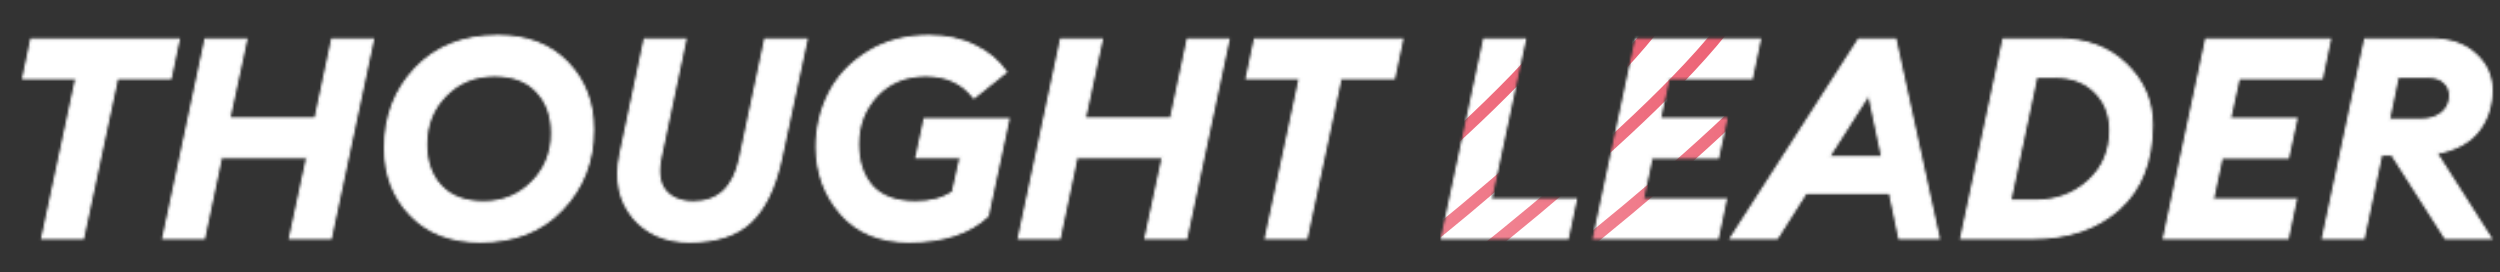
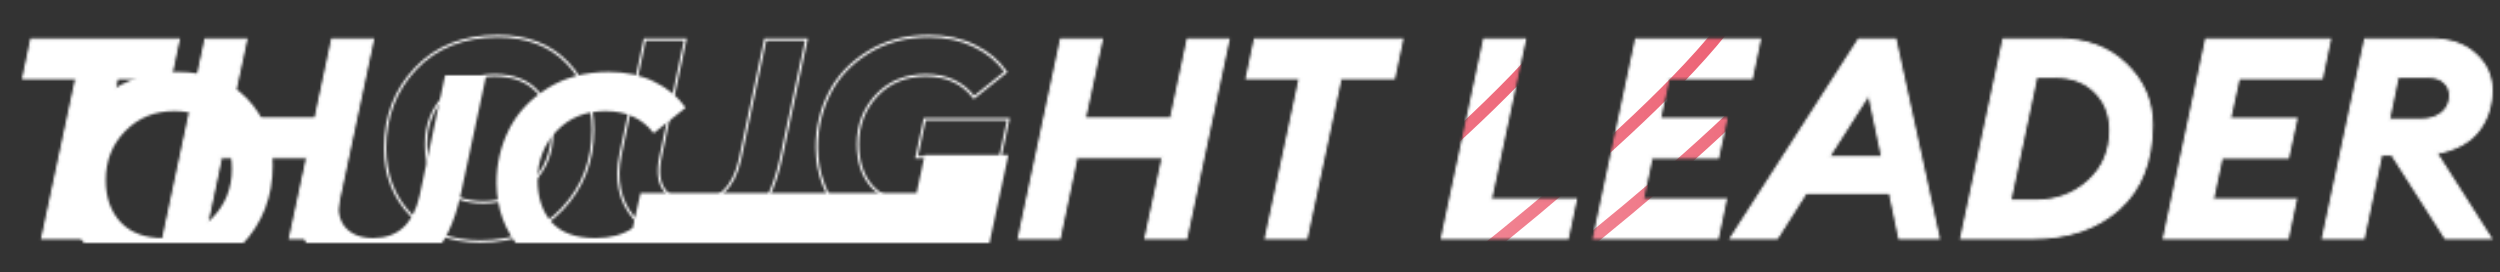
<svg xmlns="http://www.w3.org/2000/svg" width="1029" height="112" fill="none">
  <rect width="100%" height="100%" fill="#333333" stroke="none" />
  <mask id="c" style="mask-type:alpha" maskUnits="userSpaceOnUse" x="9" y="14" width="1017" height="86">
    <mask id="b" maskUnits="userSpaceOnUse" x="9" y="14" width="1017" height="86" fill="#000">
      <path fill="#fff" d="M9 14h1017v86H9z" />
      <path d="m17.43 98 14.047-65.857H9.6l3.339-15.888H73.5l-3.338 15.888H48.17L34.125 98H17.43Zm49.804 0 17.385-81.745h16.695L94.29 48.838h35.577l6.908-32.583h16.694L136.084 98H119.39l7.138-33.274H90.951L83.928 98H67.234Zm131.812-14.737c7.906 0 14.584-2.725 20.034-8.175 5.449-5.526 8.174-12.28 8.174-20.263 0-7.139-2.072-12.895-6.217-17.27-4.068-4.376-9.902-6.563-17.501-6.563-8.059 0-14.775 2.725-20.148 8.174-5.373 5.45-8.059 12.205-8.059 20.264 0 7.138 2.034 12.895 6.102 17.27 4.145 4.375 10.016 6.563 17.615 6.563Zm-1.381 16.119c-11.974 0-21.492-3.646-28.554-10.938-7.061-7.292-10.592-16.464-10.592-27.517 0-12.972 4.183-23.871 12.55-32.698 8.443-8.904 19.726-13.356 33.849-13.356 11.974 0 21.492 3.646 28.553 10.938 7.062 7.292 10.593 16.464 10.593 27.517 0 12.895-4.222 23.794-12.665 32.698-8.366 8.904-19.611 13.356-33.734 13.356Zm134.271-83.127-10.477 48.932c-2.61 11.974-6.831 20.686-12.665 26.135-5.756 5.373-14.084 8.06-24.984 8.06-9.901 0-17.654-3.378-23.257-10.132-5.526-6.755-7.253-15.275-5.181-25.56l10.017-47.435h16.694l-10.247 48.471c-1.305 6.14-.652 10.784 1.958 13.931 2.609 3.07 6.485 4.606 11.628 4.606 10.132 0 16.503-5.834 19.112-17.5l10.478-49.508h16.924Zm42.226 83.127c-11.821 0-21.07-3.761-27.748-11.284-6.677-7.522-10.093-16.617-10.247-27.286 0-8.06 1.728-15.505 5.182-22.336 3.454-6.832 8.75-12.473 15.888-16.925s15.505-6.678 25.099-6.678c7.139 0 13.394 1.343 18.767 4.03 5.45 2.61 9.748 6.179 12.895 10.707l-13.125 10.477c-4.682-6.063-11.283-9.095-19.803-9.095-8.29 0-15.044 2.763-20.264 8.29-5.142 5.526-7.714 12.204-7.714 20.033 0 7.215 1.919 13.01 5.757 17.385 3.914 4.375 9.94 6.563 18.076 6.563 6.217 0 11.322-1.382 15.313-4.145l3.224-14.392H377.27l3.339-15.658h34.425l-8.52 39.721c-7.522 7.062-18.306 10.593-32.352 10.593ZM419.383 98l17.385-81.745h16.694l-7.023 32.583h35.577l6.908-32.583h16.694L488.233 98h-16.695l7.139-33.274H443.1L436.077 98h-16.694Zm101.647 0 14.046-65.857h-21.875l3.339-15.888h60.56l-3.339 15.888h-21.99L537.724 98H521.03Zm72.516 0 17.385-81.745h16.694l-14.046 65.857h35.001L645.241 98h-51.695Zm62.514 0 17.385-81.745h50.889l-3.338 15.888h-34.195l-3.685 16.81h27.402l-3.454 15.888h-27.287l-3.684 17.27h34.195L706.949 98H656.06Zm56.457 0 52.616-81.745h14.968L797.946 98h-16.118l-3.915-18.652h-34.655L731.399 98h-18.882Zm56.761-59.41-16.694 26.136h22.221l-5.527-26.135Zm58.041 44.097h10.593c8.52 0 15.773-2.686 21.76-8.06 5.987-5.449 8.98-12.434 8.98-20.954 0-6.524-2.072-11.82-6.217-15.888-4.068-4.145-9.671-6.217-16.809-6.217h-7.484l-10.823 51.12ZM807.286 98l17.385-81.745h22.912c11.206 0 20.34 3.415 27.402 10.247 7.138 6.831 10.707 15.12 10.707 24.869 0 14.967-4.528 26.48-13.586 34.54C863.126 93.97 851.229 98 836.415 98h-29.129Zm83.427 0 17.385-81.745h50.89l-3.339 15.888h-34.195l-3.684 16.81h27.402l-3.454 15.888h-27.287l-3.684 17.27h34.194L941.603 98h-50.89Zm65.438 0 17.385-81.745h27.174c7.67 0 13.7 2.034 18.07 6.102 4.46 3.991 6.68 8.904 6.68 14.737 0 6.524-1.84 12.127-5.52 16.81-3.61 4.605-9.33 7.637-17.16 9.095L1025.12 98h-18.54l-21.991-34.425h-4.49L972.845 98h-16.694Zm27.056-48.702h13.126c3.687 0 6.597-.883 8.747-2.648 2.23-1.765 3.38-4.145 3.46-7.138 0-2.38-.81-4.298-2.42-5.757-1.54-1.458-3.84-2.187-6.909-2.187h-12.319l-3.685 17.73Z" />
    </mask>
-     <path d="m17.43 98 14.047-65.857H9.6l3.339-15.888H73.5l-3.338 15.888H48.17L34.125 98H17.43Zm49.804 0 17.385-81.745h16.695L94.29 48.838h35.577l6.908-32.583h16.694L136.084 98H119.39l7.138-33.274H90.951L83.928 98H67.234Zm131.812-14.737c7.906 0 14.584-2.725 20.034-8.175 5.449-5.526 8.174-12.28 8.174-20.263 0-7.139-2.072-12.895-6.217-17.27-4.068-4.376-9.902-6.563-17.501-6.563-8.059 0-14.775 2.725-20.148 8.174-5.373 5.45-8.059 12.205-8.059 20.264 0 7.138 2.034 12.895 6.102 17.27 4.145 4.375 10.016 6.563 17.615 6.563Zm-1.381 16.119c-11.974 0-21.492-3.646-28.554-10.938-7.061-7.292-10.592-16.464-10.592-27.517 0-12.972 4.183-23.871 12.55-32.698 8.443-8.904 19.726-13.356 33.849-13.356 11.974 0 21.492 3.646 28.553 10.938 7.062 7.292 10.593 16.464 10.593 27.517 0 12.895-4.222 23.794-12.665 32.698-8.366 8.904-19.611 13.356-33.734 13.356Zm134.271-83.127-10.477 48.932c-2.61 11.974-6.831 20.686-12.665 26.135-5.756 5.373-14.084 8.06-24.984 8.06-9.901 0-17.654-3.378-23.257-10.132-5.526-6.755-7.253-15.275-5.181-25.56l10.017-47.435h16.694l-10.247 48.471c-1.305 6.14-.652 10.784 1.958 13.931 2.609 3.07 6.485 4.606 11.628 4.606 10.132 0 16.503-5.834 19.112-17.5l10.478-49.508h16.924Zm42.226 83.127c-11.821 0-21.07-3.761-27.748-11.284-6.677-7.522-10.093-16.617-10.247-27.286 0-8.06 1.728-15.505 5.182-22.336 3.454-6.832 8.75-12.473 15.888-16.925s15.505-6.678 25.099-6.678c7.139 0 13.394 1.343 18.767 4.03 5.45 2.61 9.748 6.179 12.895 10.707l-13.125 10.477c-4.682-6.063-11.283-9.095-19.803-9.095-8.29 0-15.044 2.763-20.264 8.29-5.142 5.526-7.714 12.204-7.714 20.033 0 7.215 1.919 13.01 5.757 17.385 3.914 4.375 9.94 6.563 18.076 6.563 6.217 0 11.322-1.382 15.313-4.145l3.224-14.392H377.27l3.339-15.658h34.425l-8.52 39.721c-7.522 7.062-18.306 10.593-32.352 10.593ZM419.383 98l17.385-81.745h16.694l-7.023 32.583h35.577l6.908-32.583h16.694L488.233 98h-16.695l7.139-33.274H443.1L436.077 98h-16.694Zm101.647 0 14.046-65.857h-21.875l3.339-15.888h60.56l-3.339 15.888h-21.99L537.724 98H521.03Zm72.516 0 17.385-81.745h16.694l-14.046 65.857h35.001L645.241 98h-51.695Zm62.514 0 17.385-81.745h50.889l-3.338 15.888h-34.195l-3.685 16.81h27.402l-3.454 15.888h-27.287l-3.684 17.27h34.195L706.949 98H656.06Zm56.457 0 52.616-81.745h14.968L797.946 98h-16.118l-3.915-18.652h-34.655L731.399 98h-18.882Zm56.761-59.41-16.694 26.136h22.221l-5.527-26.135Zm58.041 44.097h10.593c8.52 0 15.773-2.686 21.76-8.06 5.987-5.449 8.98-12.434 8.98-20.954 0-6.524-2.072-11.82-6.217-15.888-4.068-4.145-9.671-6.217-16.809-6.217h-7.484l-10.823 51.12ZM807.286 98l17.385-81.745h22.912c11.206 0 20.34 3.415 27.402 10.247 7.138 6.831 10.707 15.12 10.707 24.869 0 14.967-4.528 26.48-13.586 34.54C863.126 93.97 851.229 98 836.415 98h-29.129Zm83.427 0 17.385-81.745h50.89l-3.339 15.888h-34.195l-3.684 16.81h27.402l-3.454 15.888h-27.287l-3.684 17.27h34.194L941.603 98h-50.89Zm65.438 0 17.385-81.745h27.174c7.67 0 13.7 2.034 18.07 6.102 4.46 3.991 6.68 8.904 6.68 14.737 0 6.524-1.84 12.127-5.52 16.81-3.61 4.605-9.33 7.637-17.16 9.095L1025.12 98h-18.54l-21.991-34.425h-4.49L972.845 98h-16.694Zm27.056-48.702h13.126c3.687 0 6.597-.883 8.747-2.648 2.23-1.765 3.38-4.145 3.46-7.138 0-2.38-.81-4.298-2.42-5.757-1.54-1.458-3.84-2.187-6.909-2.187h-12.319l-3.685 17.73Z" fill="#fff" />
+     <path d="m17.43 98 14.047-65.857H9.6l3.339-15.888H73.5l-3.338 15.888H48.17L34.125 98H17.43Zm49.804 0 17.385-81.745h16.695L94.29 48.838h35.577l6.908-32.583h16.694L136.084 98H119.39l7.138-33.274H90.951L83.928 98H67.234Zc7.906 0 14.584-2.725 20.034-8.175 5.449-5.526 8.174-12.28 8.174-20.263 0-7.139-2.072-12.895-6.217-17.27-4.068-4.376-9.902-6.563-17.501-6.563-8.059 0-14.775 2.725-20.148 8.174-5.373 5.45-8.059 12.205-8.059 20.264 0 7.138 2.034 12.895 6.102 17.27 4.145 4.375 10.016 6.563 17.615 6.563Zm-1.381 16.119c-11.974 0-21.492-3.646-28.554-10.938-7.061-7.292-10.592-16.464-10.592-27.517 0-12.972 4.183-23.871 12.55-32.698 8.443-8.904 19.726-13.356 33.849-13.356 11.974 0 21.492 3.646 28.553 10.938 7.062 7.292 10.593 16.464 10.593 27.517 0 12.895-4.222 23.794-12.665 32.698-8.366 8.904-19.611 13.356-33.734 13.356Zm134.271-83.127-10.477 48.932c-2.61 11.974-6.831 20.686-12.665 26.135-5.756 5.373-14.084 8.06-24.984 8.06-9.901 0-17.654-3.378-23.257-10.132-5.526-6.755-7.253-15.275-5.181-25.56l10.017-47.435h16.694l-10.247 48.471c-1.305 6.14-.652 10.784 1.958 13.931 2.609 3.07 6.485 4.606 11.628 4.606 10.132 0 16.503-5.834 19.112-17.5l10.478-49.508h16.924Zm42.226 83.127c-11.821 0-21.07-3.761-27.748-11.284-6.677-7.522-10.093-16.617-10.247-27.286 0-8.06 1.728-15.505 5.182-22.336 3.454-6.832 8.75-12.473 15.888-16.925s15.505-6.678 25.099-6.678c7.139 0 13.394 1.343 18.767 4.03 5.45 2.61 9.748 6.179 12.895 10.707l-13.125 10.477c-4.682-6.063-11.283-9.095-19.803-9.095-8.29 0-15.044 2.763-20.264 8.29-5.142 5.526-7.714 12.204-7.714 20.033 0 7.215 1.919 13.01 5.757 17.385 3.914 4.375 9.94 6.563 18.076 6.563 6.217 0 11.322-1.382 15.313-4.145l3.224-14.392H377.27l3.339-15.658h34.425l-8.52 39.721c-7.522 7.062-18.306 10.593-32.352 10.593ZM419.383 98l17.385-81.745h16.694l-7.023 32.583h35.577l6.908-32.583h16.694L488.233 98h-16.695l7.139-33.274H443.1L436.077 98h-16.694Zm101.647 0 14.046-65.857h-21.875l3.339-15.888h60.56l-3.339 15.888h-21.99L537.724 98H521.03Zm72.516 0 17.385-81.745h16.694l-14.046 65.857h35.001L645.241 98h-51.695Zm62.514 0 17.385-81.745h50.889l-3.338 15.888h-34.195l-3.685 16.81h27.402l-3.454 15.888h-27.287l-3.684 17.27h34.195L706.949 98H656.06Zm56.457 0 52.616-81.745h14.968L797.946 98h-16.118l-3.915-18.652h-34.655L731.399 98h-18.882Zm56.761-59.41-16.694 26.136h22.221l-5.527-26.135Zm58.041 44.097h10.593c8.52 0 15.773-2.686 21.76-8.06 5.987-5.449 8.98-12.434 8.98-20.954 0-6.524-2.072-11.82-6.217-15.888-4.068-4.145-9.671-6.217-16.809-6.217h-7.484l-10.823 51.12ZM807.286 98l17.385-81.745h22.912c11.206 0 20.34 3.415 27.402 10.247 7.138 6.831 10.707 15.12 10.707 24.869 0 14.967-4.528 26.48-13.586 34.54C863.126 93.97 851.229 98 836.415 98h-29.129Zm83.427 0 17.385-81.745h50.89l-3.339 15.888h-34.195l-3.684 16.81h27.402l-3.454 15.888h-27.287l-3.684 17.27h34.194L941.603 98h-50.89Zm65.438 0 17.385-81.745h27.174c7.67 0 13.7 2.034 18.07 6.102 4.46 3.991 6.68 8.904 6.68 14.737 0 6.524-1.84 12.127-5.52 16.81-3.61 4.605-9.33 7.637-17.16 9.095L1025.12 98h-18.54l-21.991-34.425h-4.49L972.845 98h-16.694Zm27.056-48.702h13.126c3.687 0 6.597-.883 8.747-2.648 2.23-1.765 3.38-4.145 3.46-7.138 0-2.38-.81-4.298-2.42-5.757-1.54-1.458-3.84-2.187-6.909-2.187h-12.319l-3.685 17.73Z" fill="#fff" />
    <path d="m17.43 98-.466-.1-.123.577h.59V98Zm14.047-65.857.466.1.123-.576h-.59v.476Zm-21.876 0-.466-.098-.121.575H9.6v-.477Zm3.339-15.888v-.477h-.387l-.08.379.467.098Zm60.56 0 .467.098.12-.575H73.5v.477Zm-3.338 15.888v.477h.386l.08-.379-.466-.098Zm-21.991 0v-.476h-.386l-.08.377.466.1ZM34.125 98v.477h.385l.08-.378-.465-.099Zm-16.229.1 14.047-65.857-.933-.2-14.046 65.858.932.198Zm13.58-66.433H9.602v.953h21.876v-.953Zm-21.408.574 3.338-15.888-.933-.196-3.338 15.888.933.196Zm2.872-15.51H73.5v-.953H12.94v.953Zm60.094-.574-3.339 15.888.933.196 3.339-15.888-.933-.196Zm-2.872 15.51H48.17v.953h21.99v-.953Zm-22.457.377L33.658 97.9l.933.198 14.046-65.856-.932-.2Zm-13.58 65.48H17.43v.953h16.695v-.954ZM67.234 98l-.466-.1-.123.577h.589V98Zm17.385-81.745v-.477h-.386l-.08.378.466.099Zm16.695 0 .465.1.125-.577h-.59v.477ZM94.29 48.838l-.466-.1-.124.576h.59v-.476Zm35.577 0v.476h.386l.08-.377-.466-.1Zm6.908-32.583v-.477h-.386l-.08.378.466.099Zm16.694 0 .467.099.122-.576h-.589v.477ZM136.084 98v.477h.386l.08-.378-.466-.099Zm-16.694 0-.466-.1-.124.577h.59V98Zm7.138-33.274.466.1.124-.576h-.59v.476Zm-35.577 0v-.476h-.386l-.08.378.466.098ZM83.928 98v.477h.387l.08-.379-.467-.098Zm-16.228.1 17.385-81.746-.932-.198L66.768 97.9l.932.198ZM84.619 16.73h16.695v-.953H84.619v.953Zm16.229-.577-7.024 32.583.932.201 7.023-32.583-.931-.2Zm-6.558 33.16h35.577v-.953H94.29v.953Zm36.043-.377 6.908-32.583-.932-.198-6.908 32.583.932.198Zm6.442-32.206h16.694v-.953h-16.694v.953Zm16.228-.575L135.618 97.9l.932.198 17.386-81.745-.933-.198Zm-16.919 81.367H119.39v.954h16.694v-.954Zm-16.228.577 7.138-33.274-.932-.2-7.138 33.274.932.2Zm6.672-33.85H90.951v.953h35.577v-.953Zm-36.043.378-7.023 33.274.933.196 7.023-33.273-.933-.197Zm-6.557 32.895H67.234v.954h16.694v-.954ZM219.08 75.088l.337.337.002-.002-.339-.335Zm1.957-37.533-.349.324.003.003.346-.328Zm-37.649 1.611-.339-.334.339.334ZM181.431 76.7l-.349.325.003.003.346-.328Zm-12.32 11.744.343-.332-.343.332Zm1.958-60.215-.346-.328.346.328Zm60.33 57.797-.346-.328-.001.002.347.326Zm-32.353-2.286c8.029 0 14.829-2.773 20.371-8.315l-.674-.674c-5.358 5.358-11.914 8.035-19.697 8.035v.954Zm20.373-8.317c5.54-5.618 8.312-12.494 8.312-20.598h-.954c0 7.861-2.678 14.494-8.037 19.929l.679.669Zm8.312-20.598c0-7.237-2.104-13.119-6.348-17.598l-.692.655c4.046 4.27 6.086 9.902 6.086 16.943h.954Zm-6.345-17.595c-4.181-4.497-10.156-6.715-17.85-6.715v.953c7.505 0 13.197 2.158 17.152 6.411l.698-.649Zm-17.85-6.715c-8.179 0-15.02 2.771-20.487 8.317l.678.67c5.279-5.355 11.87-8.034 19.809-8.034v-.953Zm-20.487 8.317c-5.466 5.544-8.197 12.42-8.197 20.598h.953c0-7.941 2.642-14.574 7.922-19.929l-.678-.67Zm-8.197 20.598c0 7.234 2.064 13.115 6.23 17.595l.698-.65c-3.971-4.27-5.975-9.902-5.975-16.945h-.953Zm6.233 17.598c4.257 4.494 10.268 6.712 17.961 6.712v-.954c-7.504 0-13.237-2.157-17.269-6.414l-.692.656Zm16.58 21.877c-11.87 0-21.256-3.61-28.211-10.793l-.685.663c7.167 7.402 16.818 11.083 28.896 11.083v-.953Zm-28.211-10.793c-6.968-7.194-10.458-16.244-10.458-27.185h-.954c0 11.164 3.571 20.46 10.727 27.848l.685-.663Zm-10.458-27.185c0-12.859 4.142-23.638 12.419-32.37l-.692-.656c-8.457 8.921-12.681 19.94-12.681 33.026h.954Zm12.419-32.37c8.339-8.794 19.489-13.207 33.503-13.207v-.954c-14.232 0-25.648 4.491-34.195 13.505l.692.656Zm33.503-13.207c11.87 0 21.255 3.61 28.211 10.792l.685-.663c-7.168-7.4-16.818-11.083-28.896-11.083v.954Zm28.211 10.792c6.967 7.195 10.458 16.245 10.458 27.186h.953c0-11.165-3.57-20.46-10.726-27.849l-.685.663Zm10.458 27.186c0 12.78-4.179 23.56-12.534 32.37l.692.656c8.532-8.997 12.795-20.016 12.795-33.026h-.953ZM231.052 85.7c-8.262 8.792-19.373 13.205-33.387 13.205v.953c14.232 0 25.611-4.49 34.081-13.506l-.694-.652Zm100.884-69.445.466.1.124-.577h-.59v.477Zm-10.477 48.932.466.101v-.001l-.466-.1Zm-12.665 26.135.326.349-.326-.349Zm-48.241-2.072-.369.302.002.002.367-.304Zm-5.181-25.56-.466-.098-.001.004.467.094Zm10.017-47.435v-.477h-.387l-.08.378.467.099Zm16.694 0 .467.098.121-.575h-.588v.477Zm-10.247 48.471.466.1.001-.001-.467-.099Zm1.958 13.931-.367.305.003.004.364-.308Zm30.74-12.895.466.105.001-.006-.467-.099Zm10.478-49.507v-.477h-.387l-.08.378.467.099Zm16.458-.1-10.477 48.932.932.2 10.477-48.933-.932-.2Zm-10.477 48.93c-2.599 11.927-6.79 20.532-12.524 25.889l.651.697c5.933-5.543 10.185-14.361 12.805-26.383l-.932-.203Zm-12.524 25.889c-5.639 5.263-13.833 7.931-24.659 7.931v.953c10.974 0 19.435-2.705 25.31-8.187l-.651-.697Zm-24.659 7.931c-9.78 0-17.39-3.329-22.89-9.96l-.734.61c5.706 6.878 13.601 10.303 23.624 10.303v-.953Zm-22.888-9.957c-5.418-6.621-7.133-14.987-5.083-25.164l-.934-.188c-2.095 10.394-.356 19.068 5.279 25.956l.738-.604Zm-5.084-25.16 10.017-47.435-.933-.197-10.016 47.436.932.197Zm9.551-47.057h16.694v-.953h-16.694v.953Zm16.228-.575L271.37 64.628l.933.197 10.247-48.472-.933-.197ZM271.37 64.627c-1.319 6.206-.687 11.026 2.057 14.335l.733-.609c-2.475-2.985-3.149-7.452-1.858-13.528l-.932-.198Zm2.06 14.34c2.724 3.204 6.751 4.773 11.992 4.773v-.954c-5.044 0-8.77-1.502-11.265-4.437l-.727.617Zm11.992 4.773c5.163 0 9.411-1.49 12.699-4.5 3.28-3.004 5.56-7.48 6.879-13.373l-.931-.209c-1.291 5.774-3.501 10.048-6.592 12.878-3.082 2.823-7.086 4.25-12.055 4.25v.954Zm19.579-17.879 10.477-49.508-.933-.197-10.477 49.508.933.197Zm10.011-49.13h16.924v-.953h-16.924v.953Zm31.402 71.367-.356.317.356-.317Zm-10.247-27.286h-.476v.007l.476-.007Zm5.182-22.336-.426-.215.426.215Zm15.888-16.925.252.404-.252-.404Zm43.866-2.648-.213.426.007.004.206-.43Zm12.895 10.707.298.373.348-.279-.254-.366-.392.272Zm-13.125 10.477-.377.292.296.383.378-.302-.297-.373Zm-40.067-.805-.346-.328-.003.003.349.325ZM358.849 76.7l-.358.314.003.004.355-.318Zm33.389 2.418.271.392.153-.106.041-.182-.465-.104Zm3.224-14.392.465.104.13-.58h-.595v.476Zm-18.192 0-.466-.1-.123.577h.589v-.477Zm3.339-15.658v-.477h-.385l-.081.378.466.099Zm34.425 0 .466.1.124-.577h-.59v.477Zm-8.52 39.721.327.348.108-.102.032-.146-.467-.1Zm-32.352 10.116c-11.711 0-20.82-3.72-27.391-11.123l-.713.633c6.784 7.642 16.173 11.443 28.104 11.443v-.953Zm-27.391-11.123c-6.597-7.431-9.975-16.415-10.127-26.977l-.953.014c.155 10.775 3.608 19.983 10.367 27.596l.713-.633Zm-10.127-26.97c0-7.99 1.711-15.36 5.13-22.121l-.851-.43c-3.489 6.901-5.232 14.42-5.232 22.55h.953Zm5.13-22.121c3.411-6.746 8.643-12.325 15.715-16.736l-.504-.809c-7.205 4.494-12.565 10.198-16.062 17.114l.851.43Zm15.715-16.736c7.053-4.398 15.329-6.605 24.847-6.605v-.954c-9.671 0-18.127 2.245-25.351 6.75l.504.81Zm24.847-6.605c7.078 0 13.259 1.331 18.554 3.98l.426-.853c-5.45-2.726-11.781-4.08-18.98-4.08v.953Zm18.561 3.983c5.383 2.577 9.614 6.095 12.71 10.55l.783-.545c-3.199-4.603-7.564-8.223-13.081-10.865l-.412.86Zm12.804 9.905-13.125 10.477.594.745 13.126-10.477-.595-.745ZM401.25 39.796c-4.783-6.195-11.532-9.28-20.18-9.28v.953c8.391 0 14.845 2.977 19.426 8.91l.754-.583Zm-20.18-9.28c-8.408 0-15.292 2.807-20.61 8.438l.693.655c5.12-5.422 11.745-8.14 19.917-8.14v-.954Zm-20.613 8.44c-5.228 5.619-7.841 12.414-7.841 20.359h.953c0-7.714 2.529-14.274 7.586-19.709l-.698-.65Zm-7.841 20.359c0 7.302 1.943 13.218 5.875 17.7l.716-.63c-3.744-4.268-5.638-9.942-5.638-17.07h-.953Zm5.878 17.703c4.035 4.51 10.214 6.722 18.431 6.722v-.954c-8.055 0-13.927-2.164-17.721-6.404l-.71.636Zm18.431 6.722c6.287 0 11.493-1.398 15.584-4.23l-.542-.784c-3.892 2.695-8.895 4.06-15.042 4.06v.954Zm15.778-4.518 3.224-14.392-.931-.208-3.223 14.392.93.208Zm2.759-14.972H377.27v.953h18.192v-.953Zm-17.725.576 3.338-15.659-.932-.198-3.339 15.658.933.199Zm2.872-15.281h34.425v-.954h-34.425v.954Zm33.959-.577-8.52 39.721.933.2 8.519-39.721-.932-.2Zm-8.38 39.474c-7.406 6.952-18.057 10.463-32.026 10.463v.953c14.123 0 25.04-3.55 32.679-10.721l-.653-.695ZM419.383 98l-.467-.1-.122.577h.589V98Zm17.385-81.745v-.477h-.386l-.08.378.466.099Zm16.694 0 .466.1.125-.577h-.591v.477Zm-7.023 32.583-.466-.1-.124.576h.59v-.476Zm35.577 0v.476h.386l.08-.377-.466-.1Zm6.908-32.583v-.477h-.387l-.08.378.467.099Zm16.694 0 .466.099.123-.576h-.589v.477ZM488.233 98v.477h.386l.08-.378-.466-.099Zm-16.695 0-.466-.1-.123.577h.589V98Zm7.139-33.274.466.1.123-.576h-.589v.476Zm-35.577 0v-.476h-.386l-.08.378.466.098ZM436.077 98v.477h.387l.079-.379-.466-.098Zm-16.228.1 17.385-81.746-.932-.198L418.916 97.9l.933.198Zm16.919-81.369h16.694v-.953h-16.694v.953Zm16.228-.577-7.023 32.583.932.201 7.023-32.583-.932-.2Zm-6.557 33.16h35.577v-.953h-35.577v.953Zm36.043-.377 6.908-32.583-.933-.198-6.908 32.583.933.198Zm6.442-32.206h16.694v-.953h-16.694v.953Zm16.228-.575L487.767 97.9l.932.198 17.385-81.745-.932-.198Zm-16.919 81.367h-16.695v.954h16.695v-.954Zm-16.229.577 7.139-33.274-.932-.2-7.139 33.274.932.2Zm6.673-33.85H443.1v.953h35.577v-.953Zm-36.043.378-7.023 33.274.932.196 7.024-33.273-.933-.197Zm-6.557 32.895h-16.694v.954h16.694v-.954ZM521.03 98l-.466-.1-.123.577h.589V98Zm14.046-65.857.466.1.123-.576h-.589v.476Zm-21.875 0-.467-.098-.121.575h.588v-.477Zm3.339-15.888v-.477h-.387l-.08.379.467.098Zm60.56 0 .467.098.12-.575h-.587v.477Zm-3.339 15.888v.477h.387l.08-.379-.467-.098Zm-21.99 0v-.476h-.386l-.08.377.466.1ZM537.724 98v.477h.386l.08-.378-.466-.099Zm-16.228.1 14.046-65.857-.932-.2-14.046 65.858.932.198Zm13.58-66.433h-21.875v.953h21.875v-.953Zm-21.409.574 3.339-15.888-.933-.196-3.339 15.888.933.196Zm2.873-15.51h60.56v-.953h-60.56v.953Zm60.094-.574-3.339 15.888.933.196 3.339-15.888-.933-.196Zm-2.873 15.51h-21.99v.953h21.99v-.953Zm-22.456.377L537.258 97.9l.932.198 14.047-65.856-.932-.2Zm-13.581 65.48H521.03v.953h16.694v-.954Zm55.822.476-.467-.1-.122.577h.589V98Zm17.385-81.745v-.477h-.386l-.08.378.466.099Zm16.694 0 .466.1.123-.577h-.589v.477Zm-14.046 65.857-.466-.1-.123.576h.589v-.476Zm35.001 0 .466.098.121-.575h-.587v.477ZM645.241 98v.477h.387l.079-.379-.466-.098Zm-51.229.1 17.385-81.746-.932-.198L593.079 97.9l.933.198Zm16.919-81.369h16.694v-.953h-16.694v.953Zm16.228-.576-14.046 65.857.932.199 14.046-65.857-.932-.199Zm-13.58 66.433h35.001v-.953h-35.001v.953Zm34.534-.575-3.339 15.889.933.196 3.339-15.888-.933-.197Zm-2.872 15.51h-51.695v.954h51.695v-.954ZM656.06 98l-.466-.1-.123.577h.589V98Zm17.385-81.745v-.477h-.386l-.08.378.466.099Zm50.889 0 .467.098.121-.575h-.588v.477Zm-3.338 15.888v.477h.386l.08-.379-.466-.098Zm-34.195 0v-.476h-.384l-.082.374.466.102Zm-3.685 16.81-.465-.102-.127.578h.592v-.476Zm27.402 0 .466.101.126-.578h-.592v.477Zm-3.454 15.888v.477h.384l.082-.375-.466-.102Zm-27.287 0v-.476h-.385l-.081.377.466.1Zm-3.684 17.27-.466-.099-.123.576h.589v-.476Zm34.195 0 .466.099.121-.575h-.587v.477ZM706.949 98v.477h.387l.08-.379-.467-.098Zm-50.423.1 17.385-81.746-.932-.198L655.594 97.9l.932.198Zm16.919-81.369h50.889v-.953h-50.889v.953Zm50.423-.574-3.339 15.888.933.196 3.339-15.888-.933-.196Zm-2.872 15.51h-34.195v.953h34.195v-.953Zm-34.661.374-3.684 16.81.931.204 3.684-16.81-.931-.204Zm-3.219 17.389h27.402v-.954h-27.402v.953Zm26.937-.578-3.455 15.888.932.203 3.454-15.889-.931-.202Zm-2.989 15.513h-27.287v.953h27.287v-.953Zm-27.753.377-3.684 17.27.932.199 3.685-17.27-.933-.2Zm-3.218 17.846h34.195v-.953h-34.195v.953Zm33.729-.575-3.339 15.889.933.196 3.338-15.888-.932-.197Zm-2.873 15.51H656.06v.954h50.889v-.954Zm5.568.477-.401-.258-.473.735h.874V98Zm52.616-81.745v-.477h-.26l-.141.219.401.258Zm14.968 0 .465-.102-.082-.375h-.383v.477ZM797.946 98v.477h.592l-.126-.579-.466.102Zm-16.118 0-.467.098.08.379h.387V98Zm-3.915-18.652.467-.098-.08-.378h-.387v.476Zm-34.655 0v-.476h-.262l-.14.22.402.256ZM731.399 98v.477h.262l.14-.221-.402-.256Zm37.879-59.41.466-.098-.241-1.14-.627.982.402.257Zm-16.694 26.136-.402-.256-.468.733h.87v-.477Zm22.221 0v.477h.587l-.121-.575-.466.098Zm-61.887 33.532 52.616-81.745-.802-.516-52.616 81.745.802.516Zm52.215-81.527h14.968v-.953h-14.968v.953Zm14.502-.375 17.846 81.746.931-.204-17.846-81.745-.931.203Zm18.311 81.167h-16.118v.954h16.118v-.954Zm-15.652.38L778.38 79.25l-.933.196 3.914 18.652.933-.196Zm-4.381-19.031h-34.655v.953h34.655v-.953Zm-35.057.22-11.859 18.652.804.512 11.859-18.652-.804-.511Zm-11.457 18.431h-18.882v.954h18.882v-.954Zm37.477-59.189L752.182 64.47l.803.513 16.695-26.136-.804-.513Zm-16.292 26.869h22.221v-.953h-22.221v.953Zm22.687-.575-5.527-26.136-.932.197 5.526 26.136.933-.197Zm52.048 18.06-.466-.1-.122.576h.588v-.477Zm32.353-8.06.318.355.003-.003-.321-.352Zm2.763-36.843-.34.334.006.006.334-.34Zm-24.293-6.217v-.477h-.386l-.08.378.466.099ZM807.286 98l-.466-.1-.123.577h.589V98Zm17.385-81.745v-.477h-.386l-.08.378.466.099Zm50.314 10.247-.332.342.002.002.33-.344Zm-2.879 59.409-.316-.356-.002.001.318.355Zm-44.787-2.747h10.593v-.954h-10.593v.954Zm10.593 0c8.629 0 15.998-2.725 22.078-8.181l-.636-.71c-5.894 5.29-13.032 7.938-21.442 7.938v.953Zm22.081-8.184c6.092-5.545 9.136-12.66 9.136-21.307h-.953c0 8.394-2.943 15.248-8.825 20.602l.642.705Zm9.136-21.307c0-6.635-2.112-12.06-6.36-16.228l-.668.68c4.042 3.967 6.075 9.135 6.075 15.548h.953Zm-6.354-16.222c-4.177-4.256-9.914-6.36-17.149-6.36v.953c7.041 0 12.51 2.041 16.469 6.075l.68-.668Zm-17.149-6.36h-7.484v.953h7.484v-.953Zm-7.95.378-10.823 51.12.933.197 10.822-51.12-.932-.197Zm-29.924 66.63 17.385-81.745-.932-.198L806.82 97.9l.932.198Zm16.919-81.368h22.912v-.953h-22.912v.953Zm22.912 0c11.101 0 20.11 3.38 27.07 10.113l.663-.685c-7.163-6.93-16.422-10.38-27.733-10.38v.952Zm27.072 10.115c7.046 6.743 10.561 14.909 10.561 24.525h.953c0-9.88-3.624-18.294-10.855-25.214l-.659.689Zm10.561 24.525c0 14.866-4.494 26.235-13.426 34.184l.633.712c9.182-8.17 13.746-19.827 13.746-34.896h-.953Zm-13.428 34.185c-8.874 7.964-20.649 11.967-35.373 11.967v.954c14.903 0 26.923-4.057 36.01-12.211l-.637-.71Zm-35.373 11.967h-29.129v.954h29.129v-.954Zm54.298.477-.466-.1-.122.577h.588V98Zm17.385-81.745v-.477h-.385l-.081.378.466.099Zm50.89 0 .466.098.121-.575h-.587v.477Zm-3.339 15.888v.477h.387l.079-.379-.466-.098Zm-34.195 0v-.476h-.383l-.083.374.466.102Zm-3.684 16.81-.466-.102-.127.578h.593v-.476Zm27.402 0 .465.101.126-.578h-.591v.477Zm-3.454 15.888v.477h.384l.081-.375-.465-.102Zm-27.287 0v-.476h-.386l-.08.377.466.1Zm-3.684 17.27-.467-.099-.123.576h.59v-.476Zm34.194 0 .467.099.121-.575h-.588v.477ZM941.603 98v.477h.386l.08-.379-.466-.098Zm-50.424.1 17.386-81.746-.933-.198L890.247 97.9l.932.198Zm16.919-81.369h50.89v-.953h-50.89v.953Zm50.423-.574-3.339 15.888.933.196 3.339-15.888-.933-.196Zm-2.872 15.51h-34.195v.953h34.195v-.953Zm-34.661.374-3.684 16.81.931.204 3.685-16.81-.932-.204ZM917.77 49.43h27.402v-.954H917.77v.953Zm26.936-.578-3.454 15.888.931.203 3.454-15.889-.931-.202Zm-2.988 15.513h-27.287v.953h27.287v-.953Zm-27.753.377-3.685 17.27.933.199 3.684-17.27-.932-.2Zm-3.218 17.846h34.194v-.953h-34.194v.953Zm33.728-.575-3.339 15.889.933.196 3.339-15.888-.933-.197Zm-2.872 15.51h-50.89v.954h50.89v-.954Zm14.548.477-.466-.1-.123.577h.589V98Zm17.385-81.745v-.477h-.386l-.08.378.466.099Zm45.244 6.102-.32.349.01.006.31-.355Zm1.16 31.547-.38-.295.38.295Zm-17.16 9.095-.09-.468-.69.129.38.596.4-.257ZM1025.12 98v.477h.87l-.47-.733-.4.256Zm-18.54 0-.4.257.14.22h.26V98Zm-21.991-34.425.402-.257-.141-.22h-.261v.477Zm-4.49 0v-.477h-.387l-.08.379.467.098ZM972.845 98v.477h.387l.08-.379-.467-.098Zm10.362-48.702-.466-.097-.12.574h.586v-.477Zm21.873-2.648-.29-.373-.01.005.3.368Zm3.46-7.138.47.012v-.012h-.47Zm-2.42-5.757-.33.346.01.008.32-.354Zm-19.228-2.187v-.477h-.388l-.079.38.467.097Zm-30.275 66.531 17.385-81.745-.932-.198L955.685 97.9l.932.198Zm16.919-81.368h27.174v-.953h-27.174v.953Zm27.174 0c7.59 0 13.49 2.01 17.75 5.975l.65-.698c-4.49-4.172-10.64-6.23-18.4-6.23v.953Zm17.76 5.98c4.35 3.904 6.51 8.689 6.51 14.383h.96c0-5.973-2.29-11.013-6.84-15.092l-.63.71Zm6.51 14.383c0 6.428-1.81 11.925-5.42 16.515l.75.59c3.76-4.775 5.63-10.485 5.63-17.105h-.96Zm-5.42 16.516c-3.51 4.485-9.11 7.476-16.87 8.92l.18.938c7.9-1.472 13.74-4.545 17.44-9.27l-.75-.588Zm-17.18 9.646 22.33 35 .81-.512-22.34-35.001-.8.513Zm22.74 34.267h-18.54v.954h18.54v-.954Zm-18.14.22-21.989-34.425-.804.514 21.993 34.425.8-.514Zm-22.391-34.645h-4.49v.954h4.49v-.954Zm-4.957.379-7.253 34.425.933.196 7.253-34.425-.933-.196Zm-6.787 34.046h-16.694v.954h16.694v-.954Zm10.362-47.748h13.126v-.953h-13.126v.953Zm13.126 0c3.757 0 6.797-.901 9.057-2.756l-.61-.737c-2.04 1.675-4.837 2.54-8.447 2.54v.953Zm9.047-2.751c2.34-1.859 3.55-4.374 3.63-7.5l-.95-.024c-.07 2.86-1.16 5.104-3.27 6.777l.59.747Zm3.63-7.512c0-2.5-.85-4.553-2.57-6.11l-.64.707c1.5 1.358 2.26 3.144 2.26 5.403h.95Zm-2.56-6.102c-1.66-1.574-4.1-2.32-7.239-2.32v.954c2.999 0 5.169.714 6.579 2.057l.66-.691Zm-7.239-2.32h-12.319v.954h12.319v-.953Zm-12.786.38-3.684 17.731.933.194 3.684-17.73-.933-.194Z" fill="url(#a)" mask="url(#b)" />
  </mask>
  <g mask="url(#c)">
    <path fill="#fff" stroke="url(#d)" d="M-15.5.5h1087v122h-1087z" />
    <path d="M508 131C558 94.167 658 12.6 658-19" stroke="url(#e)" stroke-width="5" />
    <path d="M575 131C625 94.167 725 12.6 725-19" stroke="url(#f)" stroke-width="5" />
-     <path d="M546 131C596 94.167 696 12.6 696-19" stroke="url(#g)" stroke-width="5" />
    <path d="M613 131C663 94.167 763 12.6 763-19" stroke="url(#h)" stroke-width="5" />
  </g>
  <defs>
    <linearGradient id="a" x1="0" y1="56" x2="1029" y2="56" gradientUnits="userSpaceOnUse">
      <stop stop-color="#F2909D" />
      <stop offset="1" stop-color="#EC5D70" />
    </linearGradient>
    <linearGradient id="d" x1="-16" y1="61.5" x2="1072" y2="61.5" gradientUnits="userSpaceOnUse">
      <stop stop-color="#F2909D" />
      <stop offset="1" stop-color="#EC5D70" />
    </linearGradient>
    <linearGradient id="e" x1="508" y1="56" x2="658" y2="56" gradientUnits="userSpaceOnUse">
      <stop stop-color="#F2909D" />
      <stop offset="1" stop-color="#EC5D70" />
    </linearGradient>
    <linearGradient id="f" x1="575" y1="56" x2="725" y2="56" gradientUnits="userSpaceOnUse">
      <stop stop-color="#F2909D" />
      <stop offset="1" stop-color="#EC5D70" />
    </linearGradient>
    <linearGradient id="g" x1="546" y1="56" x2="696" y2="56" gradientUnits="userSpaceOnUse">
      <stop stop-color="#F2909D" />
      <stop offset="1" stop-color="#EC5D70" />
    </linearGradient>
    <linearGradient id="h" x1="613" y1="56" x2="763" y2="56" gradientUnits="userSpaceOnUse">
      <stop stop-color="#F2909D" />
      <stop offset="1" stop-color="#EC5D70" />
    </linearGradient>
  </defs>
</svg>